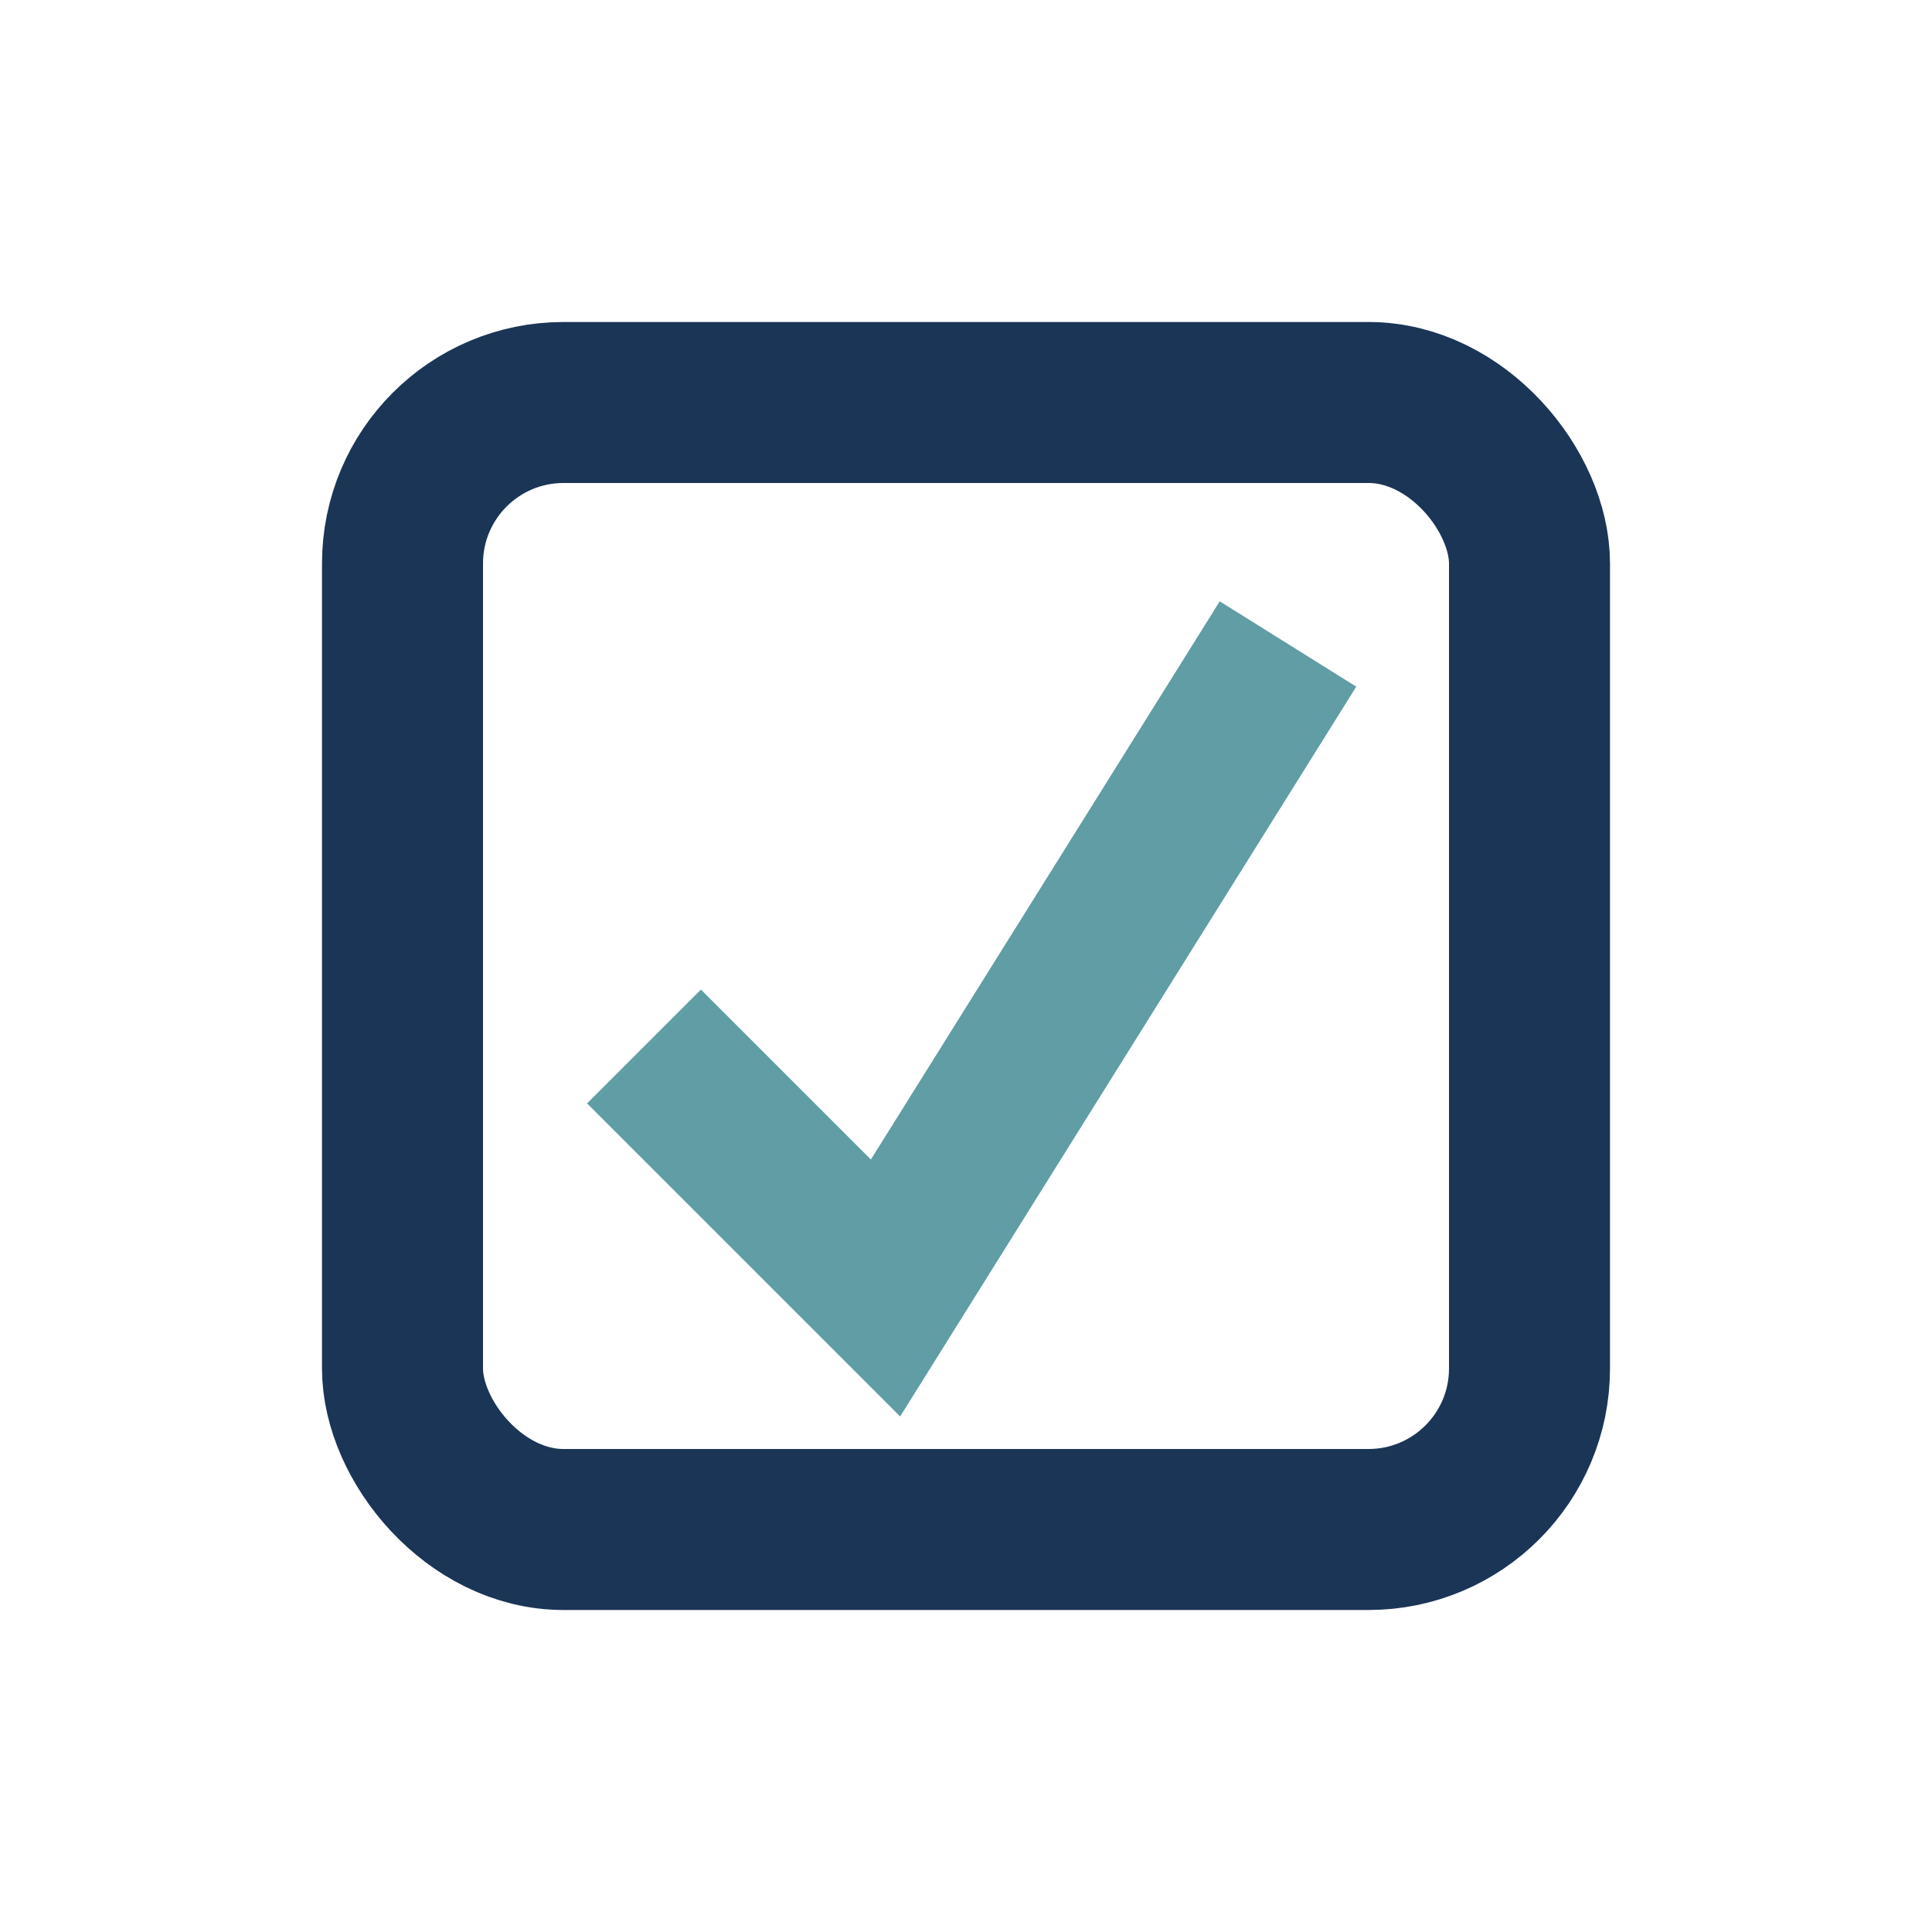
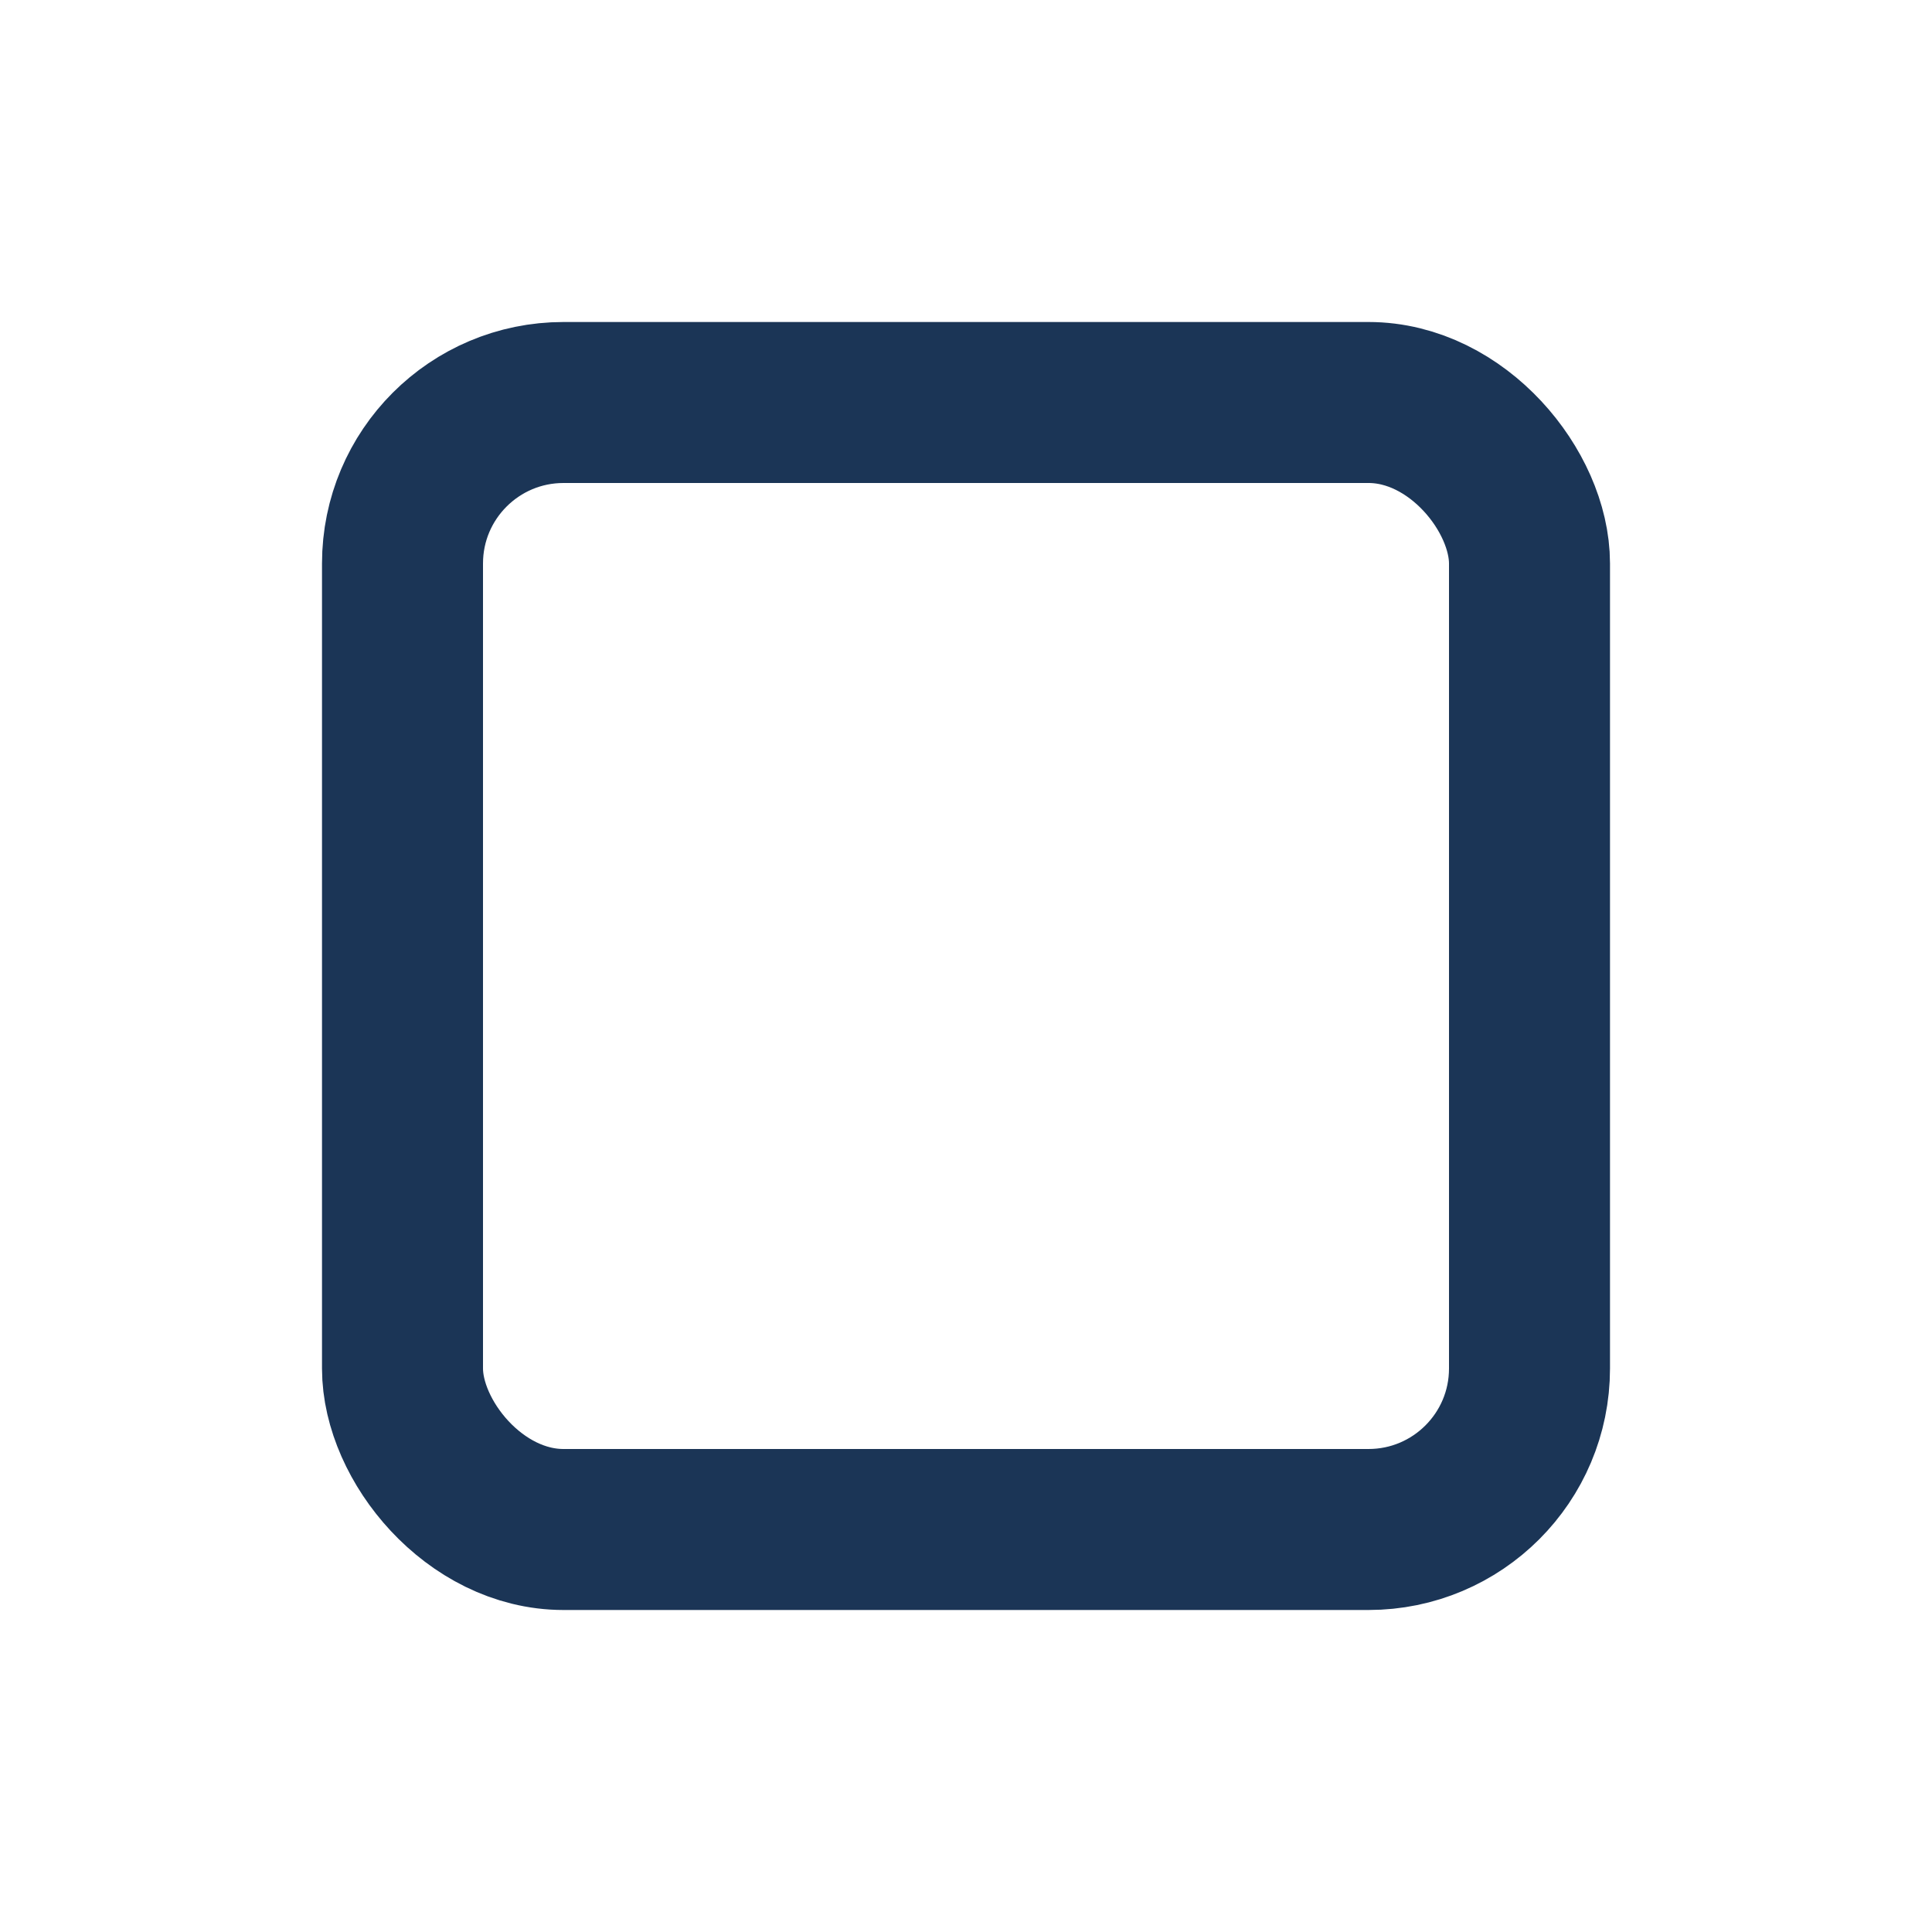
<svg xmlns="http://www.w3.org/2000/svg" width="24" height="24" viewBox="0 0 24 24">
  <rect x="5" y="5" width="14" height="14" rx="2" fill="none" stroke="#1B3556" stroke-width="2" />
-   <polyline points="8,13 11,16 16,8" fill="none" stroke="#609DA5" stroke-width="2" />
</svg>